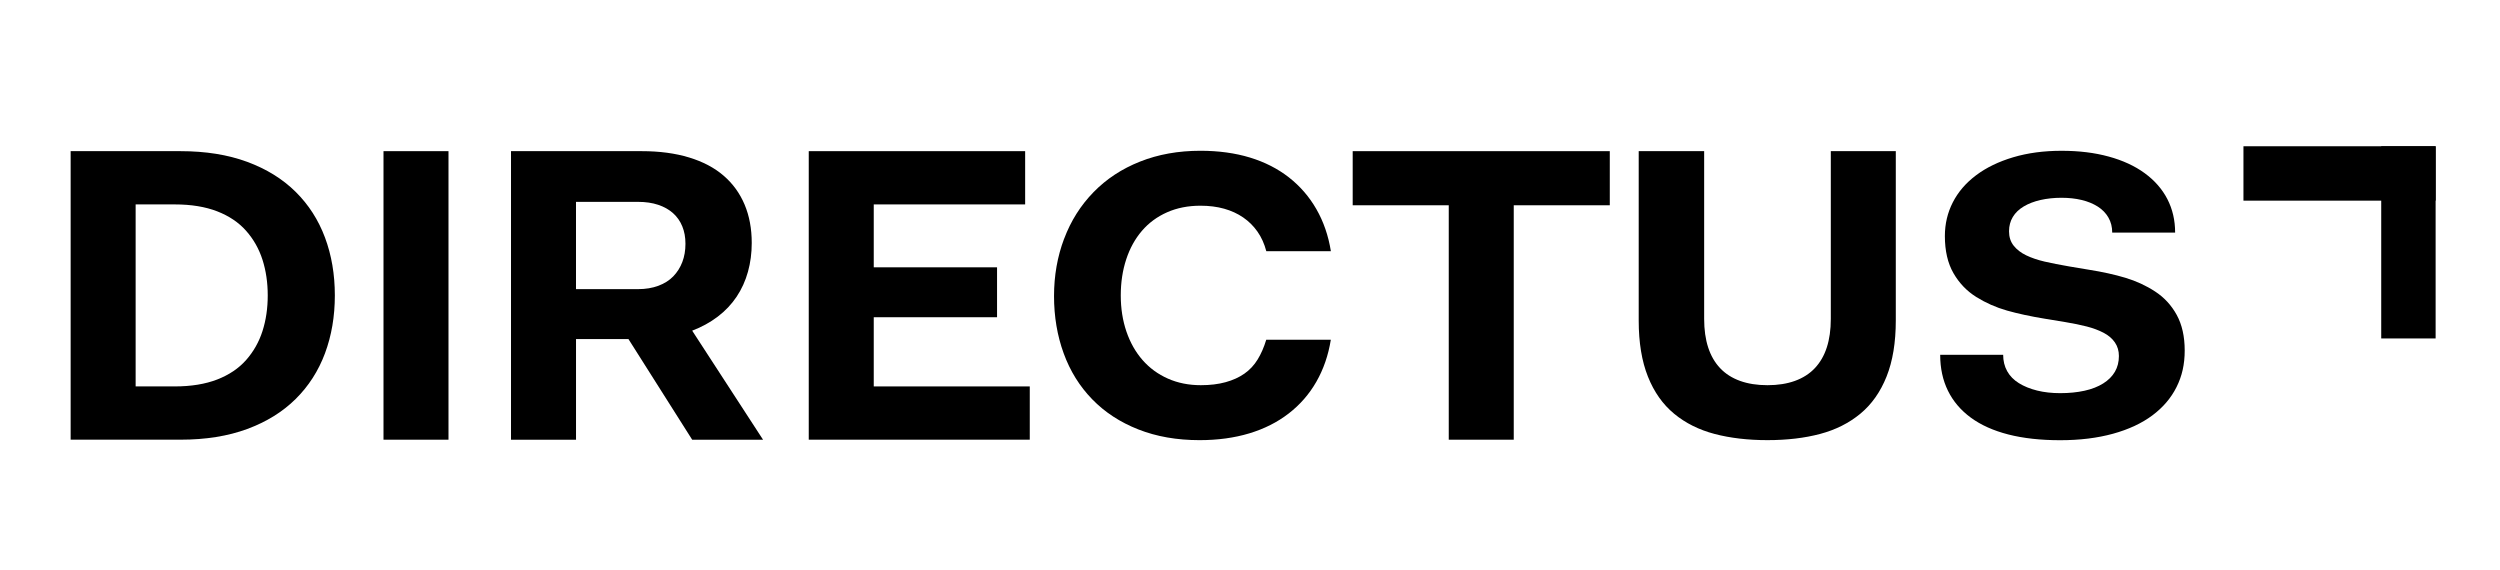
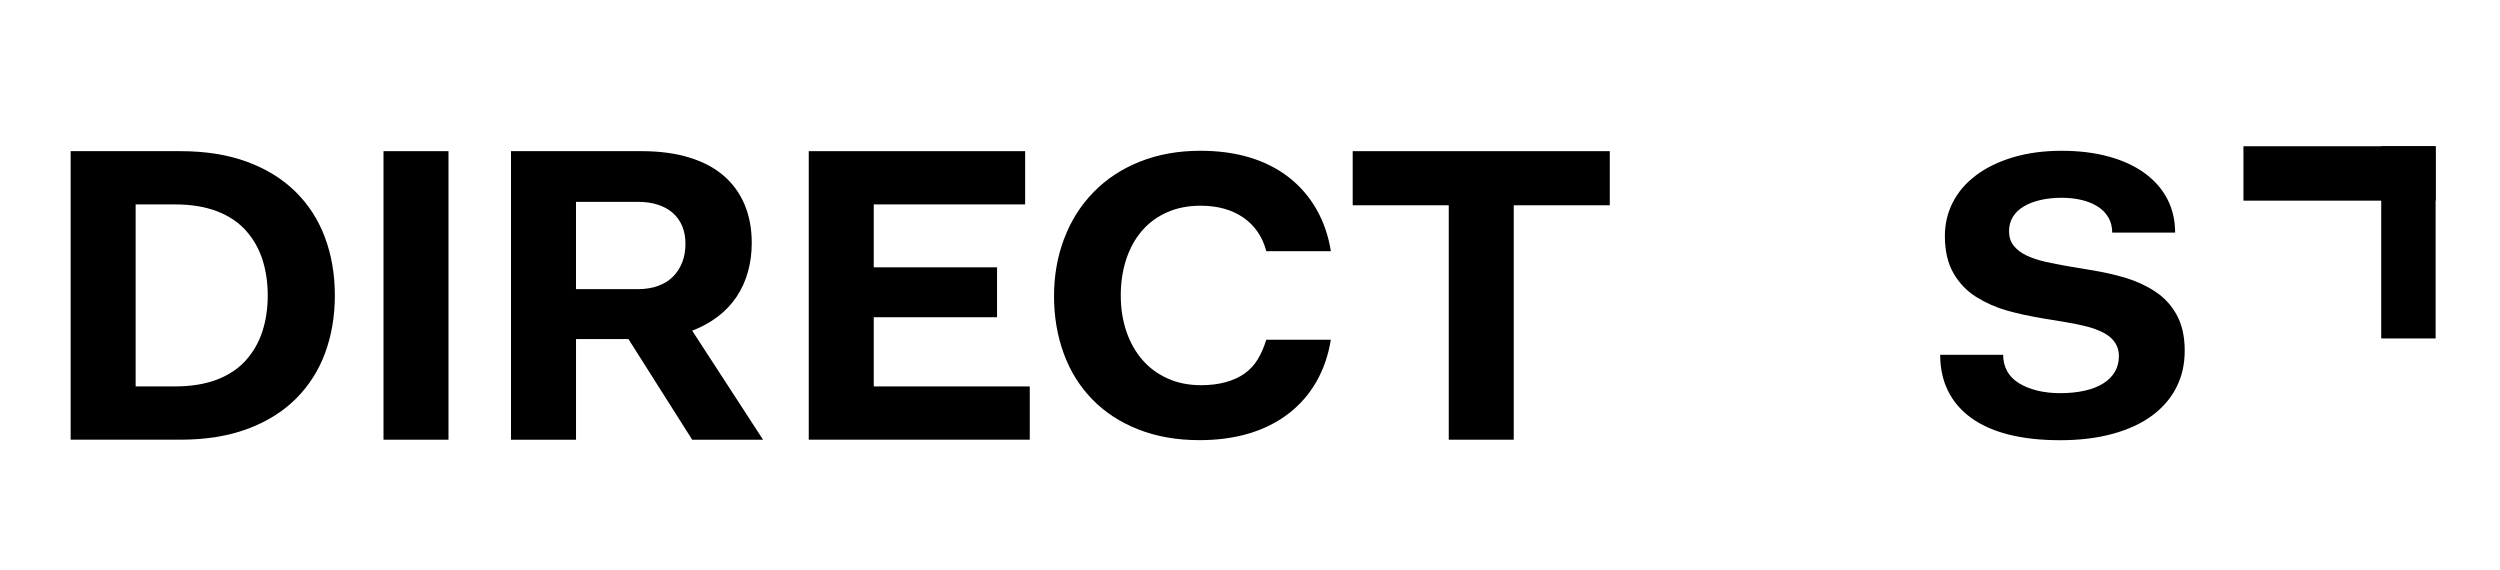
<svg xmlns="http://www.w3.org/2000/svg" viewBox="0 0 1137.03 259.05">
  <g id="Directus_content" data-name="Directus content">
    <g>
      <g>
        <path d="m32.13,199.98V68.75h49.97c11.44,0,21.55,1.62,30.33,4.86,8.77,3.24,16.12,7.79,22.03,13.64,5.91,5.85,10.36,12.78,13.35,20.79,2.99,8.01,4.48,16.79,4.48,26.32s-1.5,18.31-4.48,26.32c-2.99,8.01-7.44,14.94-13.35,20.79-5.91,5.85-13.26,10.4-22.03,13.64-8.77,3.24-18.88,4.86-30.33,4.86h-49.97Zm29.56-107.01v82.78h17.74c7.5,0,13.95-1.05,19.36-3.15,5.4-2.1,9.79-5.05,13.16-8.87,3.37-3.82,5.85-8.2,7.44-13.16,1.59-4.96,2.38-10.36,2.38-16.21s-.8-11.25-2.38-16.21c-1.59-4.96-4.07-9.35-7.44-13.16-3.37-3.82-7.76-6.77-13.16-8.87-5.41-2.1-11.86-3.15-19.36-3.15h-17.74Z" />
        <path d="m174.42,199.98V68.75h29.56v131.23h-29.56Z" />
        <path d="m232.41,199.98V68.75h59.51c8.01,0,15.16.95,21.46,2.86,6.29,1.91,11.54,4.67,15.74,8.3,4.2,3.62,7.37,8.01,9.54,13.16,2.16,5.15,3.24,10.97,3.24,17.45,0,4.58-.57,8.94-1.72,13.07-1.14,4.13-2.86,7.92-5.15,11.35-2.29,3.43-5.15,6.46-8.58,9.06-3.43,2.61-7.31,4.74-11.64,6.39l32.23,49.59h-32.23l-28.99-45.78h-23.84v45.78h-29.56Zm29.56-108.15v39.67h28.23c3.43,0,6.52-.51,9.25-1.53,2.73-1.02,4.99-2.45,6.77-4.29,1.78-1.84,3.15-4.01,4.1-6.49.95-2.48,1.43-5.24,1.43-8.3s-.48-5.56-1.43-7.92c-.95-2.35-2.35-4.35-4.2-6.01-1.85-1.65-4.1-2.92-6.77-3.81-2.67-.89-5.72-1.34-9.16-1.34h-28.23Z" />
        <path d="m367.83,199.98V68.75h98.42v24.22h-68.86v28.61h56.08v22.7h-56.08v31.47h70.96v24.22h-100.52Z" />
        <path d="m483.99,108.57c3.05-8.11,7.5-15.16,13.35-21.16,5.85-6,12.9-10.65,21.17-13.92,8.26-3.28,17.42-4.92,27.47-4.92,8.26,0,15.77,1.03,22.51,3.08,6.74,2.05,12.65,5.07,17.74,9.04,5.08,3.98,9.25,8.79,12.49,14.45,3.24,5.65,5.44,12.02,6.58,19.1h-29.37c-.89-3.39-2.23-6.35-4.01-8.89-1.78-2.54-3.94-4.69-6.49-6.44-2.54-1.75-5.44-3.08-8.68-3.99-3.24-.91-6.84-1.36-10.78-1.36-5.6,0-10.65,1-15.16,2.99-4.52,2-8.33,4.81-11.44,8.43-3.12,3.63-5.5,7.95-7.15,12.97-1.65,5.02-2.48,10.49-2.48,16.42s.86,11.4,2.57,16.42c1.72,5.02,4.16,9.34,7.34,12.97,3.18,3.63,7.02,6.44,11.54,8.44,4.51,2,9.5,2.99,14.97,2.99,4.2,0,7.95-.45,11.25-1.36,3.31-.91,6.17-2.21,8.58-3.9,2.41-1.69,4.42-3.84,6.01-6.44,1.59-2.6,2.89-5.59,3.91-8.98h29.37c-1.14,7.08-3.34,13.45-6.58,19.11-3.24,5.66-7.44,10.47-12.59,14.45-5.15,3.98-11.13,6.99-17.93,9.04-6.8,2.05-14.34,3.08-22.6,3.08-10.3,0-19.58-1.62-27.85-4.88-8.27-3.25-15.26-7.82-20.98-13.71-5.72-5.89-10.05-12.85-12.97-20.89-2.93-8.03-4.39-16.72-4.39-26.04s1.53-17.98,4.58-26.08Z" />
        <path d="m615.22,93.36v-24.61h116.93v24.61h-43.68v106.62h-29.56v-106.62h-43.68Z" />
-         <path d="m745.31,68.75h29.76v76.32c0,4.86.6,9.17,1.81,12.91,1.21,3.74,3.02,6.89,5.44,9.45,2.41,2.56,5.44,4.49,9.06,5.8,3.62,1.31,7.79,1.96,12.49,1.96s8.87-.65,12.49-1.96c3.62-1.31,6.64-3.24,9.06-5.8,2.41-2.56,4.23-5.7,5.44-9.45,1.21-3.74,1.81-8.04,1.81-12.91v-76.32h29.56v76.98c0,10.01-1.4,18.52-4.2,25.53-2.8,7.01-6.77,12.64-11.92,16.9-5.15,4.26-11.25,7.32-18.31,9.2-7.06,1.88-15.04,2.82-23.94,2.82s-16.91-.94-24.03-2.81c-7.12-1.87-13.26-4.94-18.41-9.19-5.15-4.25-9.13-9.87-11.92-16.87-2.8-7-4.2-15.5-4.2-25.5v-77.05Z" />
        <path d="m911.06,161.32c0,2.8.6,5.28,1.81,7.47,1.21,2.19,2.99,4.01,5.34,5.47,2.35,1.46,5.12,2.58,8.3,3.37,3.18.79,6.68,1.18,10.49,1.18,4.07,0,7.75-.37,11.06-1.1,3.31-.73,6.13-1.83,8.49-3.31,2.35-1.47,4.13-3.25,5.34-5.33,1.21-2.08,1.81-4.47,1.81-7.16,0-2.33-.6-4.38-1.81-6.15-1.21-1.78-2.93-3.25-5.15-4.41-2.23-1.16-4.77-2.11-7.63-2.85-2.86-.73-6.14-1.41-9.82-2.02l-8.96-1.47c-6.74-1.1-12.59-2.36-17.55-3.77-4.96-1.41-9.6-3.46-13.92-6.15-4.32-2.7-7.79-6.31-10.4-10.84-2.61-4.53-3.91-10.17-3.91-16.9,0-5.51,1.21-10.63,3.62-15.34,2.41-4.71,5.94-8.82,10.59-12.31,4.64-3.49,10.27-6.21,16.88-8.18,6.61-1.96,13.92-2.94,21.94-2.94s15.04.87,21.46,2.62c6.42,1.75,11.89,4.27,16.4,7.57,4.51,3.3,7.95,7.23,10.3,11.78,2.35,4.55,3.53,9.63,3.53,15.24h-28.61c0-2.55-.57-4.83-1.72-6.83-1.14-2-2.76-3.68-4.86-5.01s-4.55-2.34-7.34-3c-2.8-.67-5.85-1-9.16-1s-6.61.34-9.54,1.01c-2.93.67-5.47,1.65-7.63,2.94-2.16,1.29-3.82,2.88-4.96,4.78-1.14,1.9-1.72,4.07-1.72,6.52,0,2.57.7,4.75,2.1,6.52,1.4,1.78,3.31,3.25,5.72,4.41,2.41,1.16,5.21,2.11,8.39,2.85,3.18.74,6.93,1.47,11.25,2.21l8.77,1.47c6.23.98,11.79,2.21,16.69,3.68,4.89,1.47,9.41,3.55,13.54,6.25,4.13,2.7,7.41,6.25,9.82,10.66,2.41,4.41,3.62,9.8,3.62,16.17s-1.24,11.67-3.72,16.63c-2.48,4.96-6.14,9.25-10.97,12.86-4.83,3.61-10.81,6.4-17.93,8.36-7.12,1.96-15.13,2.94-24.03,2.94s-16.76-.87-23.56-2.61c-6.8-1.74-12.49-4.3-17.07-7.66-4.58-3.36-8.04-7.44-10.4-12.23-2.35-4.79-3.53-10.24-3.53-16.34h28.61Z" />
      </g>
      <rect x="1020.35" y="66.52" width="87.41" height="24.74" />
      <rect x="1051.68" y="97.85" width="87.41" height="24.74" transform="translate(985.16 1205.61) rotate(-90)" />
    </g>
  </g>
  <g id="Image_alternative" data-name="Image alternative">
    <image width="974" height="293" transform="translate(520.18 -134.12) scale(.48)" />
  </g>
</svg>